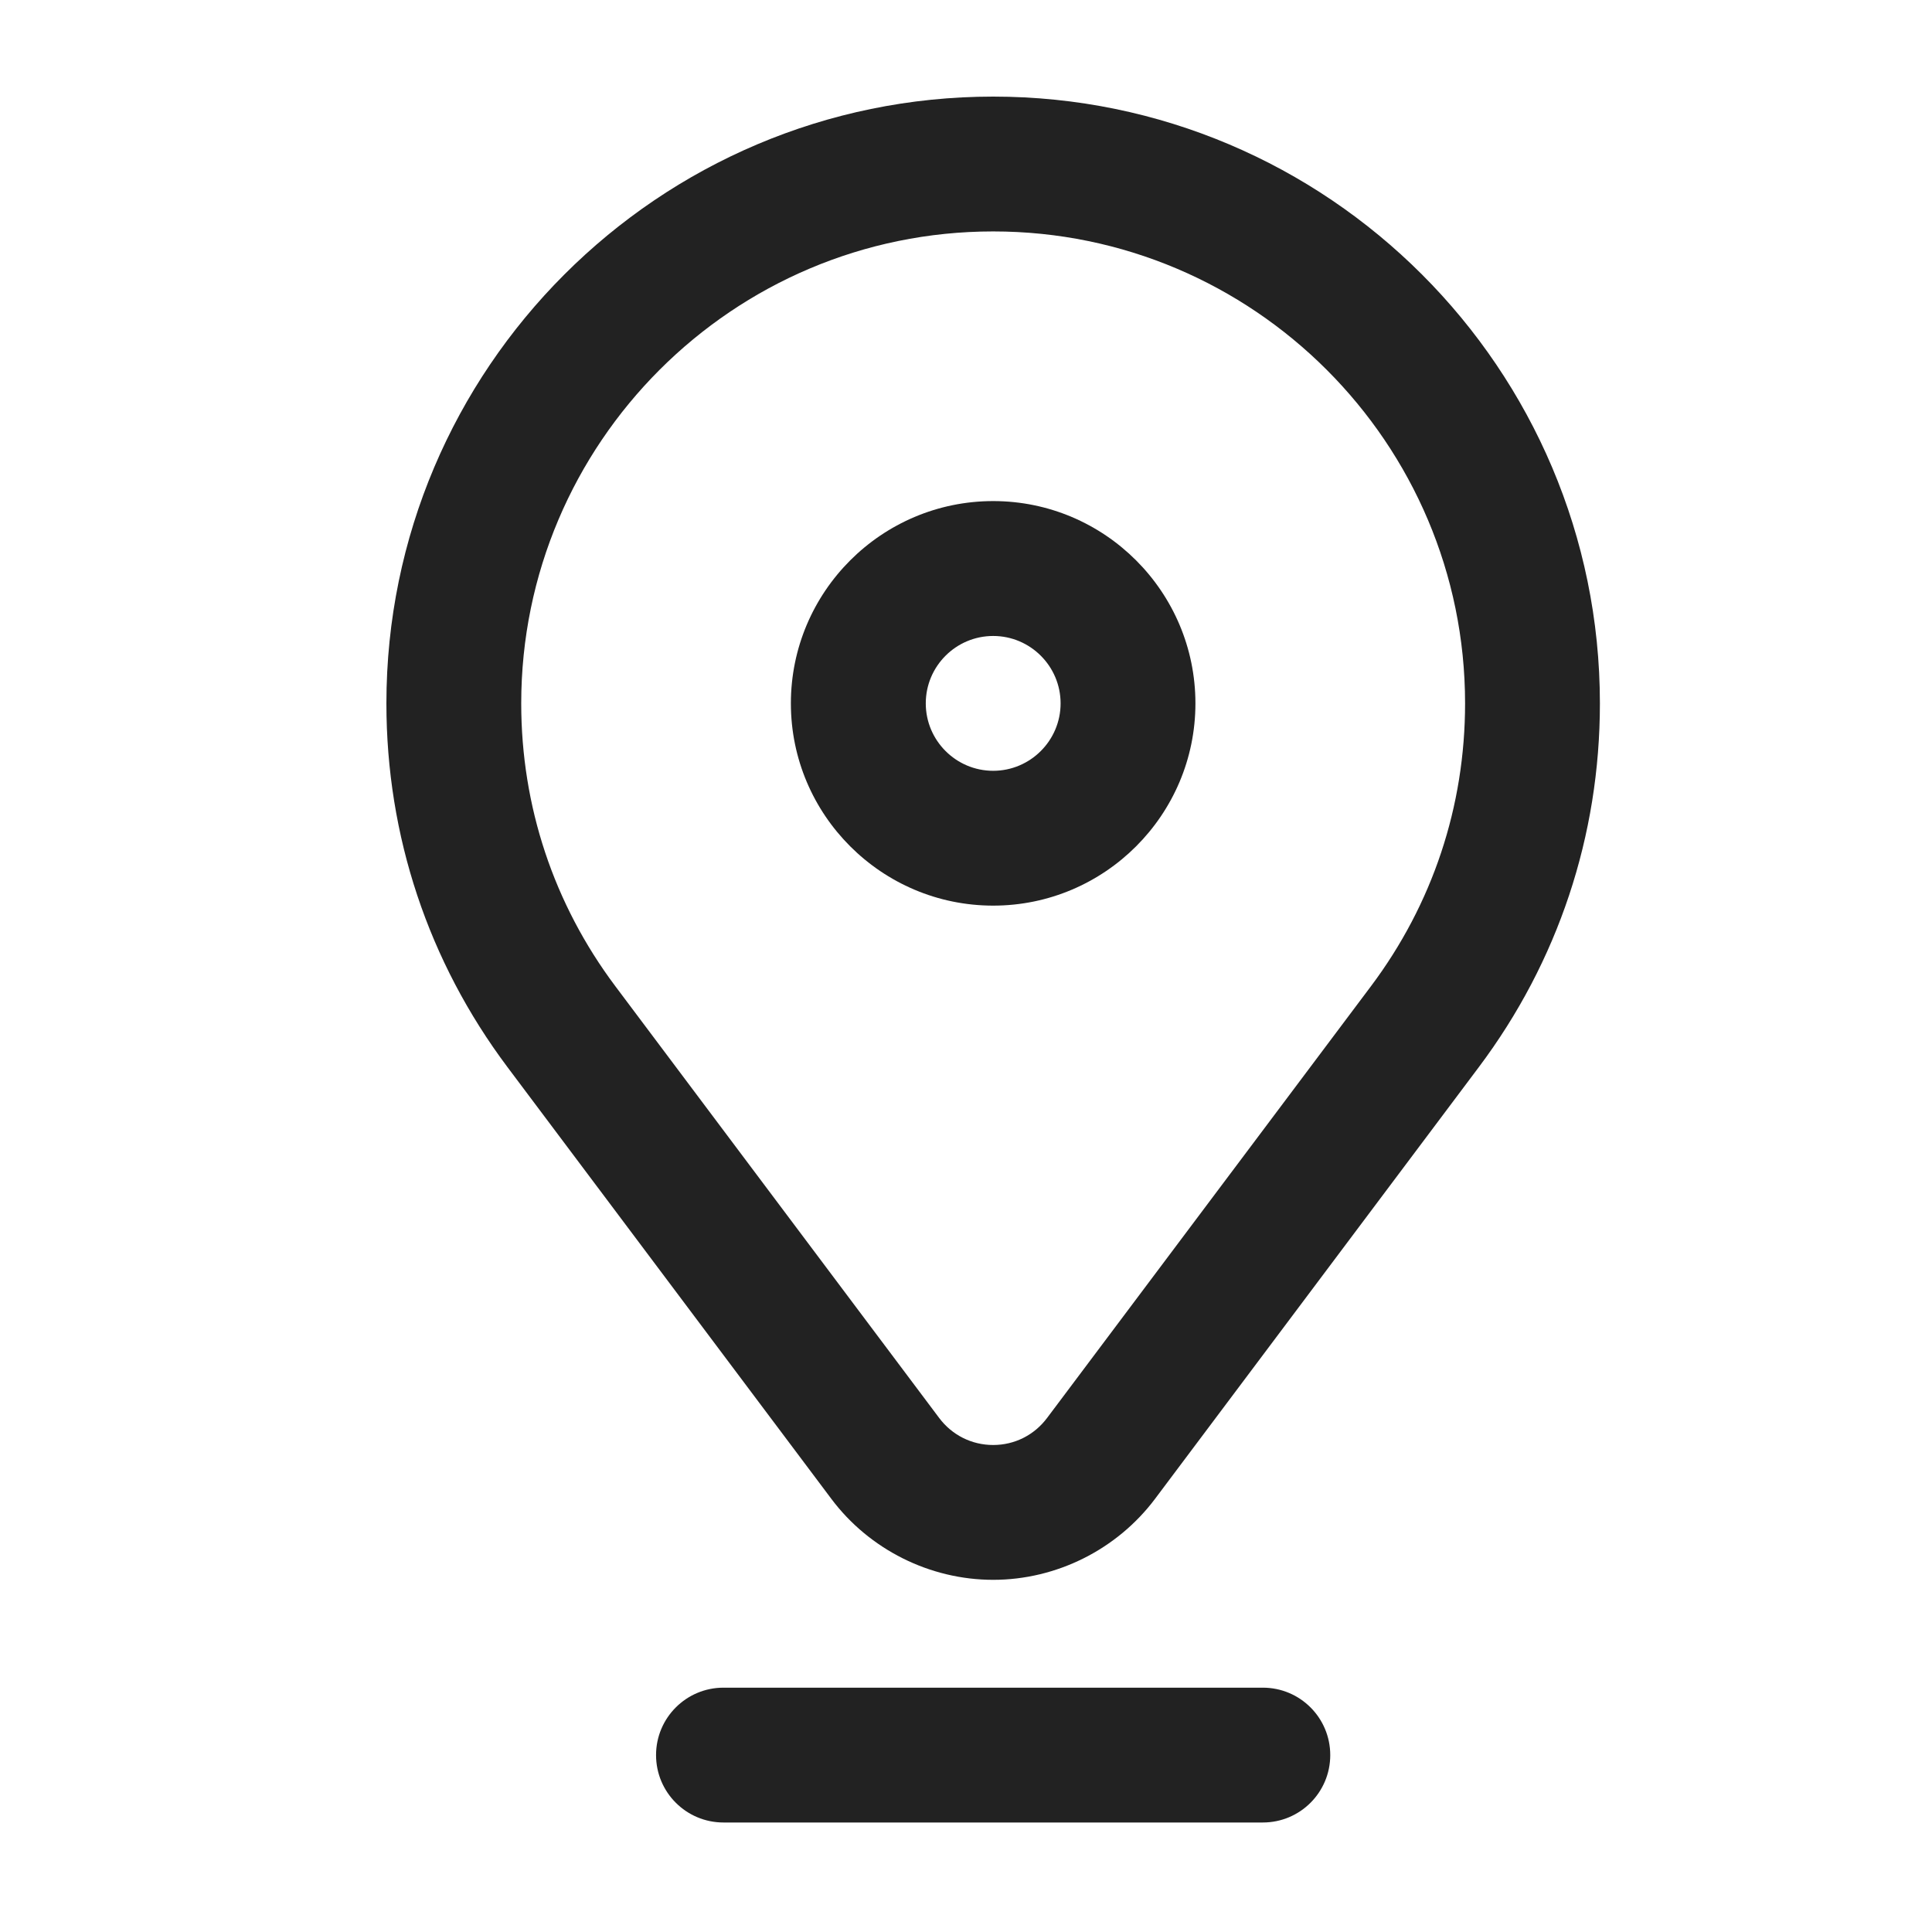
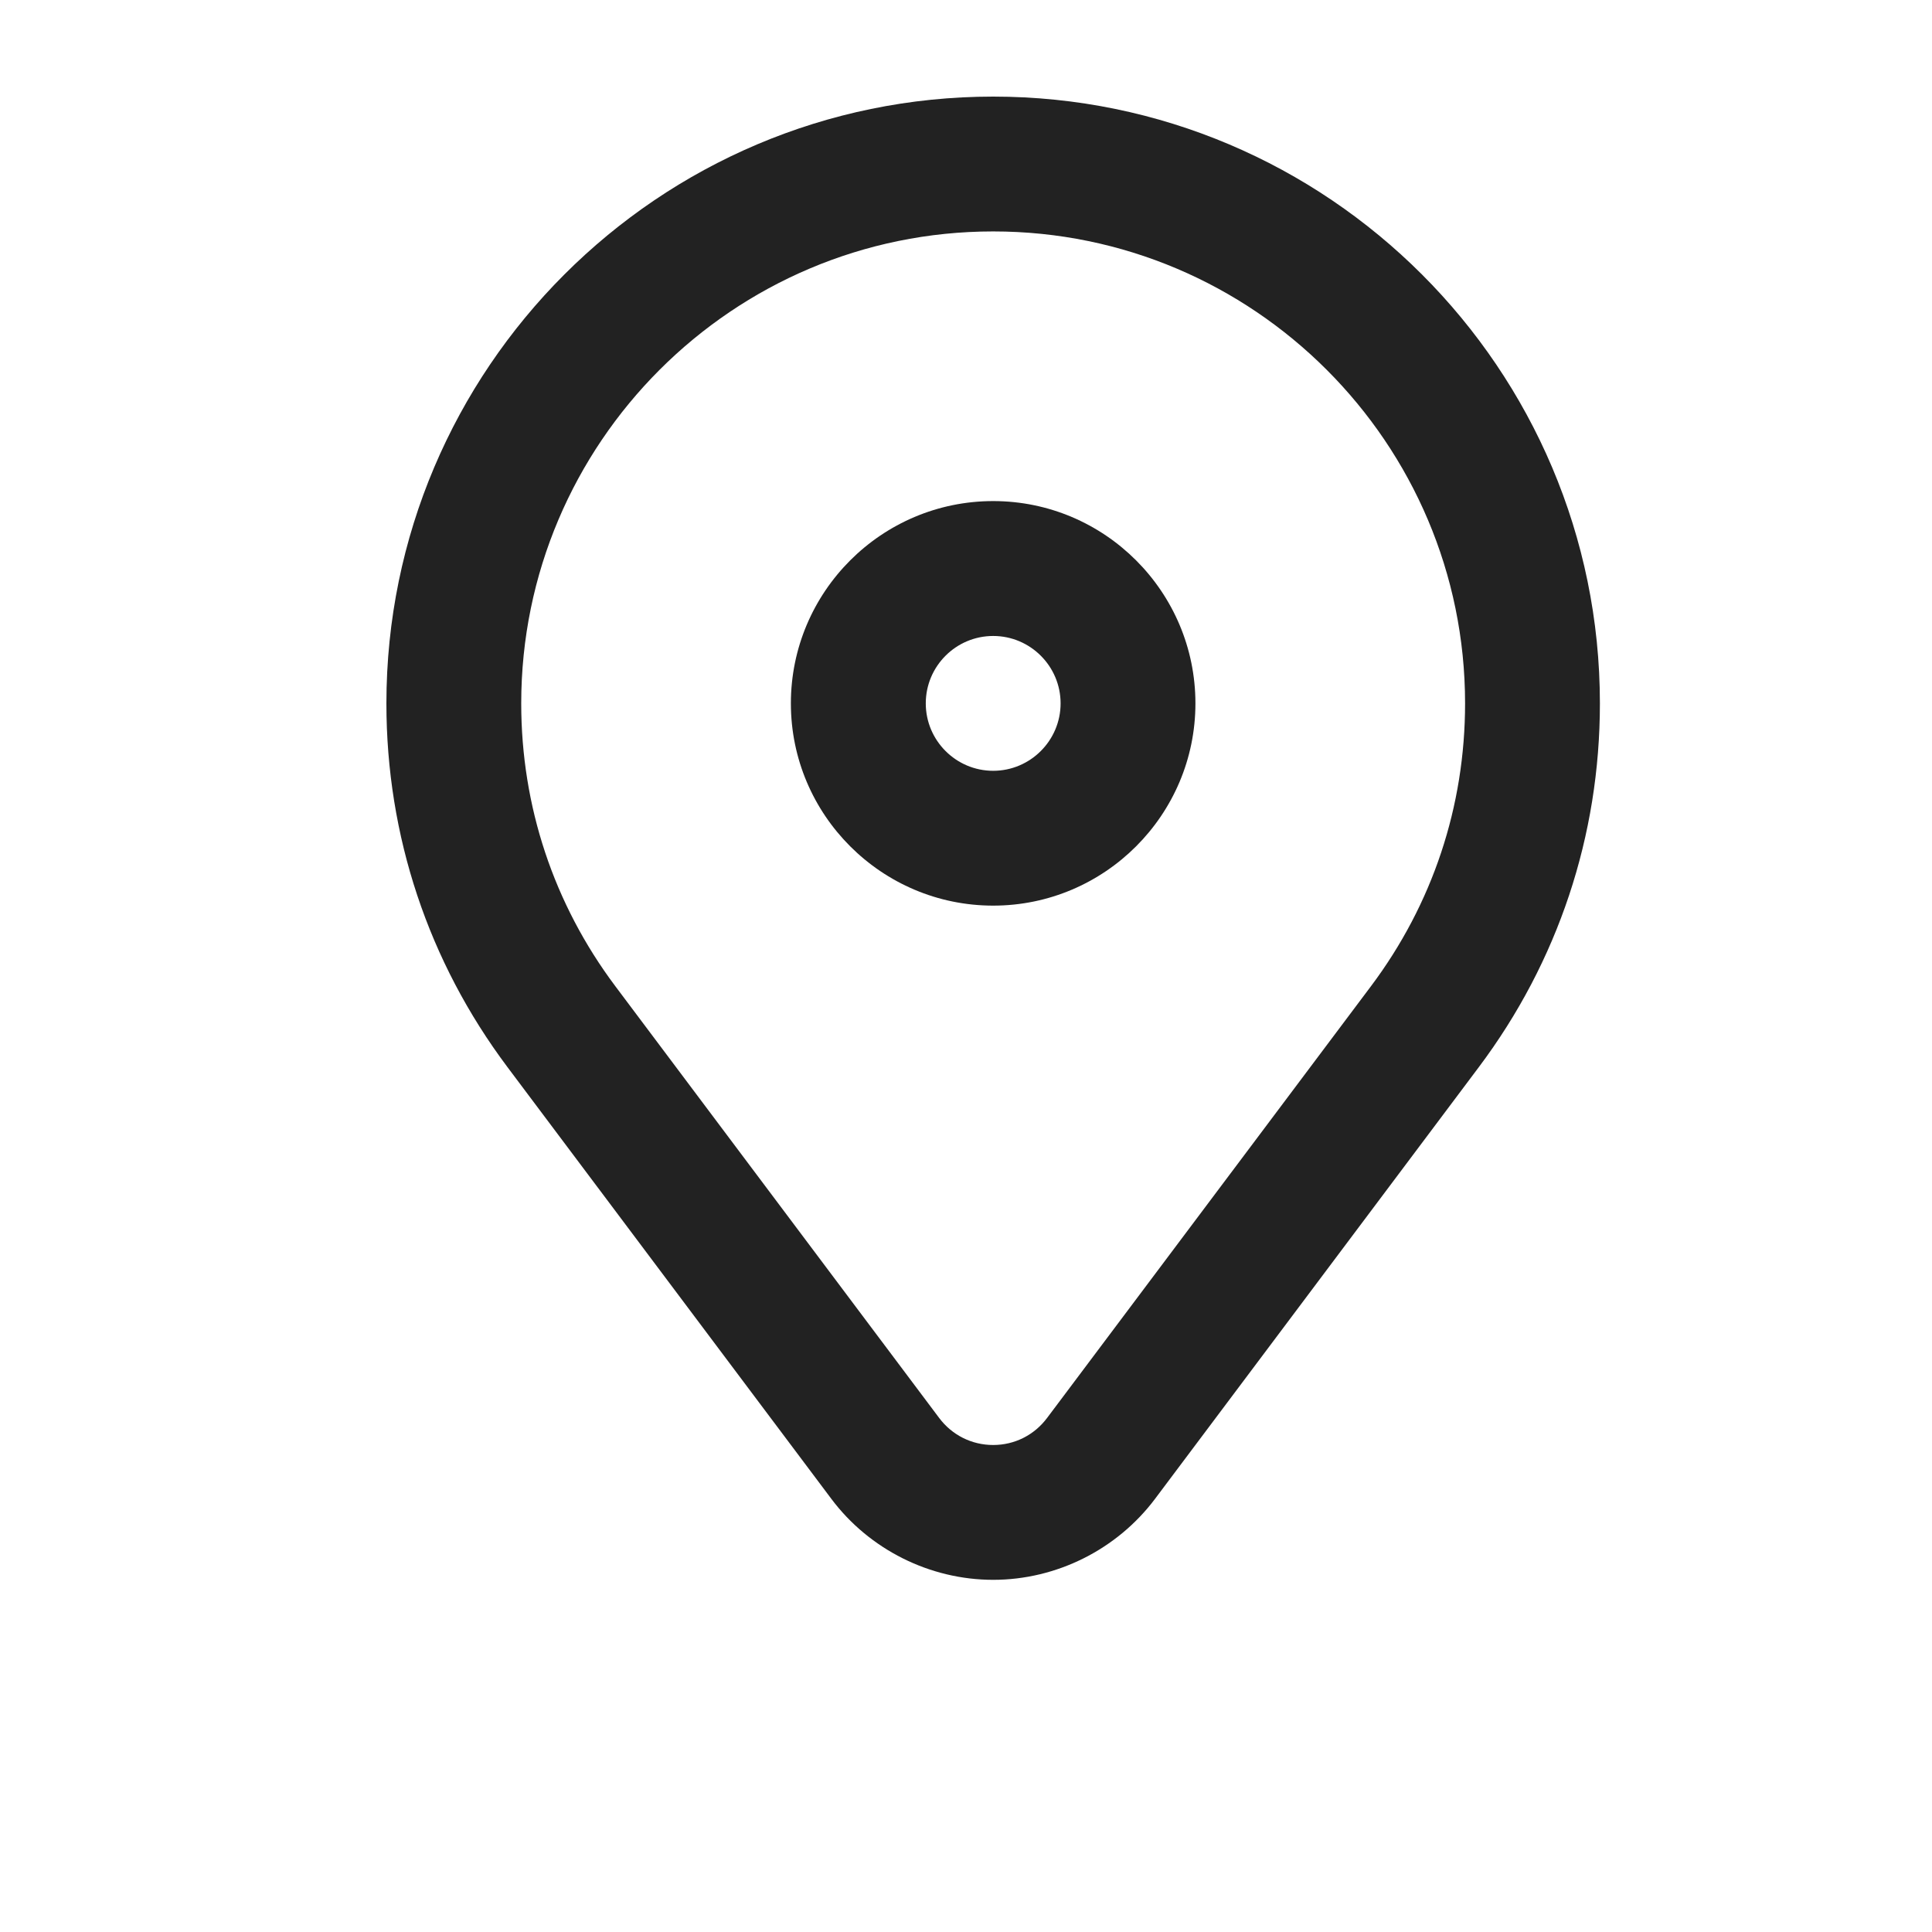
<svg xmlns="http://www.w3.org/2000/svg" width="24" height="24" viewBox="0 0 28 28" fill="none">
  <path d="M14.394 13.125C16.01 13.125 17.325 11.81 17.325 10.194C17.325 8.577 16.01 7.262 14.394 7.262C12.777 7.262 11.462 8.577 11.462 10.194C11.462 11.81 12.777 13.125 14.394 13.125ZM14.394 9.217C14.932 9.217 15.371 9.655 15.371 10.194C15.371 10.732 14.932 11.171 14.394 11.171C13.855 11.171 13.417 10.732 13.417 10.194C13.417 9.655 13.855 9.217 14.394 9.217Z" fill="#222222" />
  <path d="M23.187 10.194C23.187 5.345 19.243 1.4 14.394 1.4C9.545 1.4 5.6 5.345 5.6 10.194C5.6 12.112 6.207 13.935 7.355 15.466L12.048 21.722C12.599 22.457 13.476 22.896 14.394 22.896C15.311 22.896 16.188 22.457 16.74 21.722L21.432 15.466C22.581 13.935 23.187 12.112 23.187 10.194ZM19.869 14.293L15.176 20.549C14.989 20.799 14.704 20.942 14.394 20.942C14.083 20.942 13.798 20.799 13.611 20.55L8.918 14.293C8.026 13.103 7.554 11.686 7.554 10.194C7.554 6.422 10.622 3.354 14.394 3.354C18.165 3.354 21.233 6.422 21.233 10.194C21.233 11.686 20.762 13.103 19.869 14.293Z" fill="#222222" />
-   <path d="M19.279 25.436C19.279 24.896 18.842 24.459 18.302 24.459H10.485C9.946 24.459 9.508 24.896 9.508 25.436C9.508 25.976 9.946 26.413 10.485 26.413H18.302C18.842 26.413 19.279 25.976 19.279 25.436Z" fill="#222222" />
</svg>